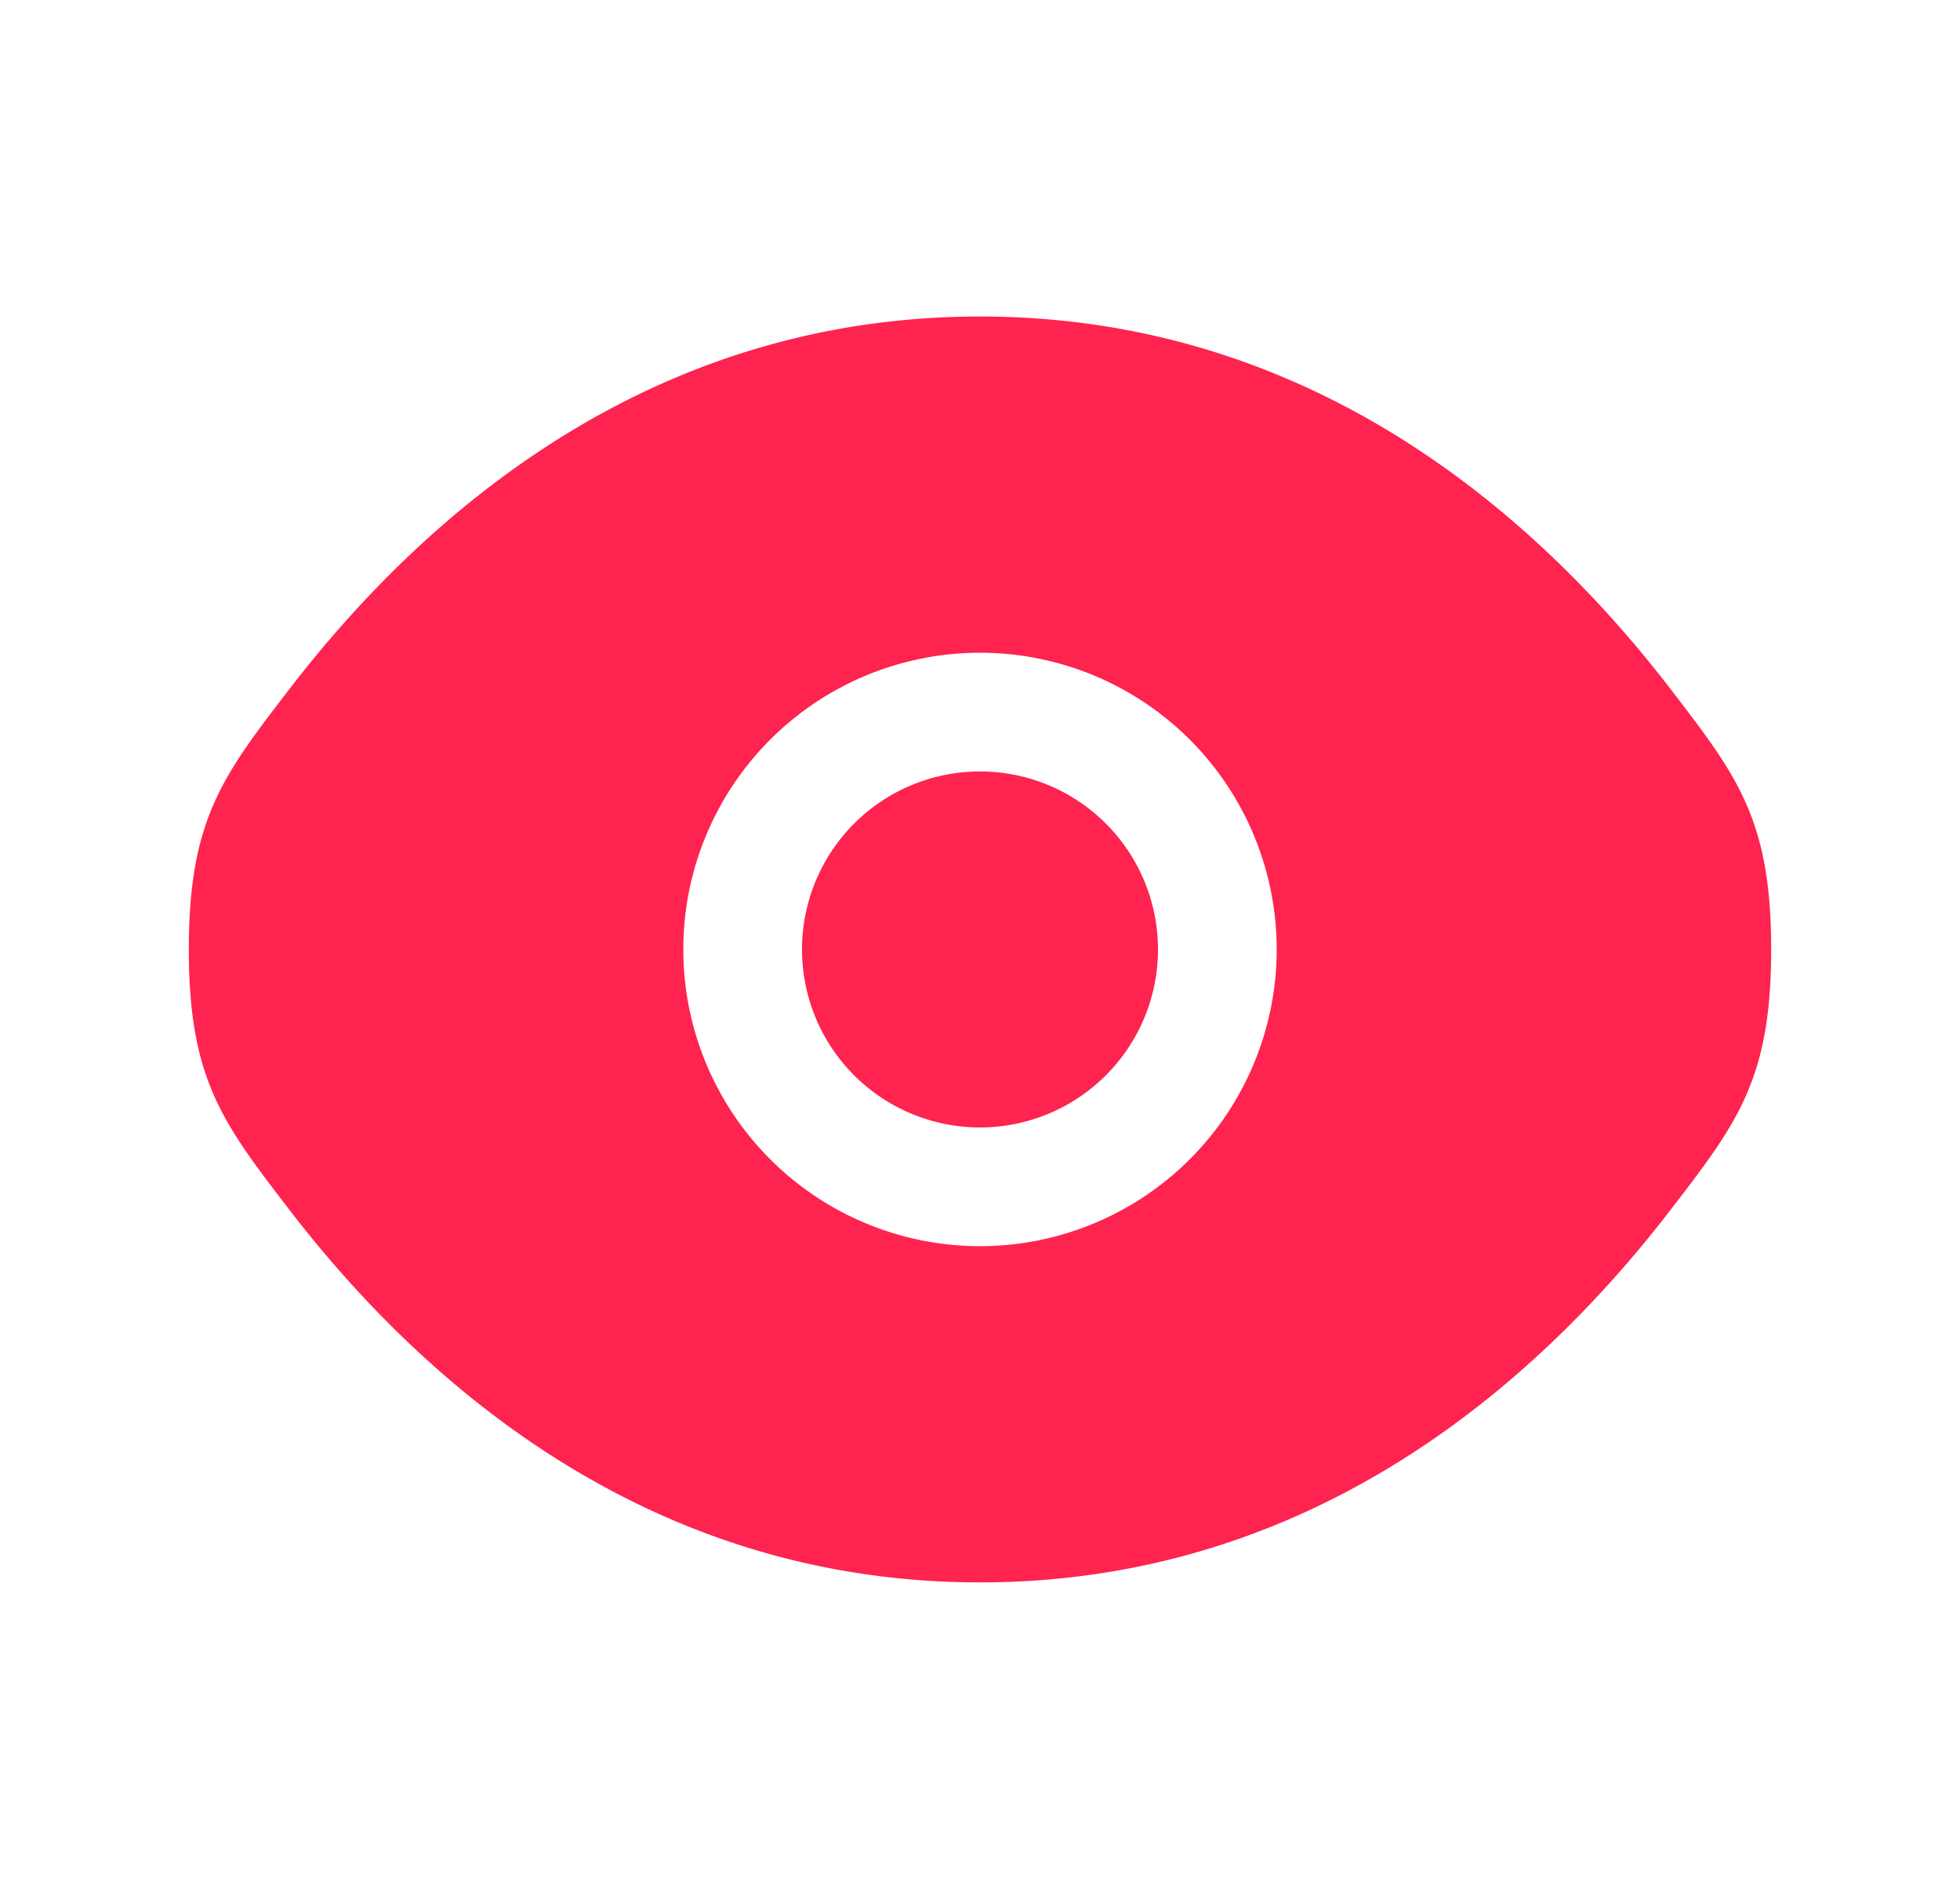
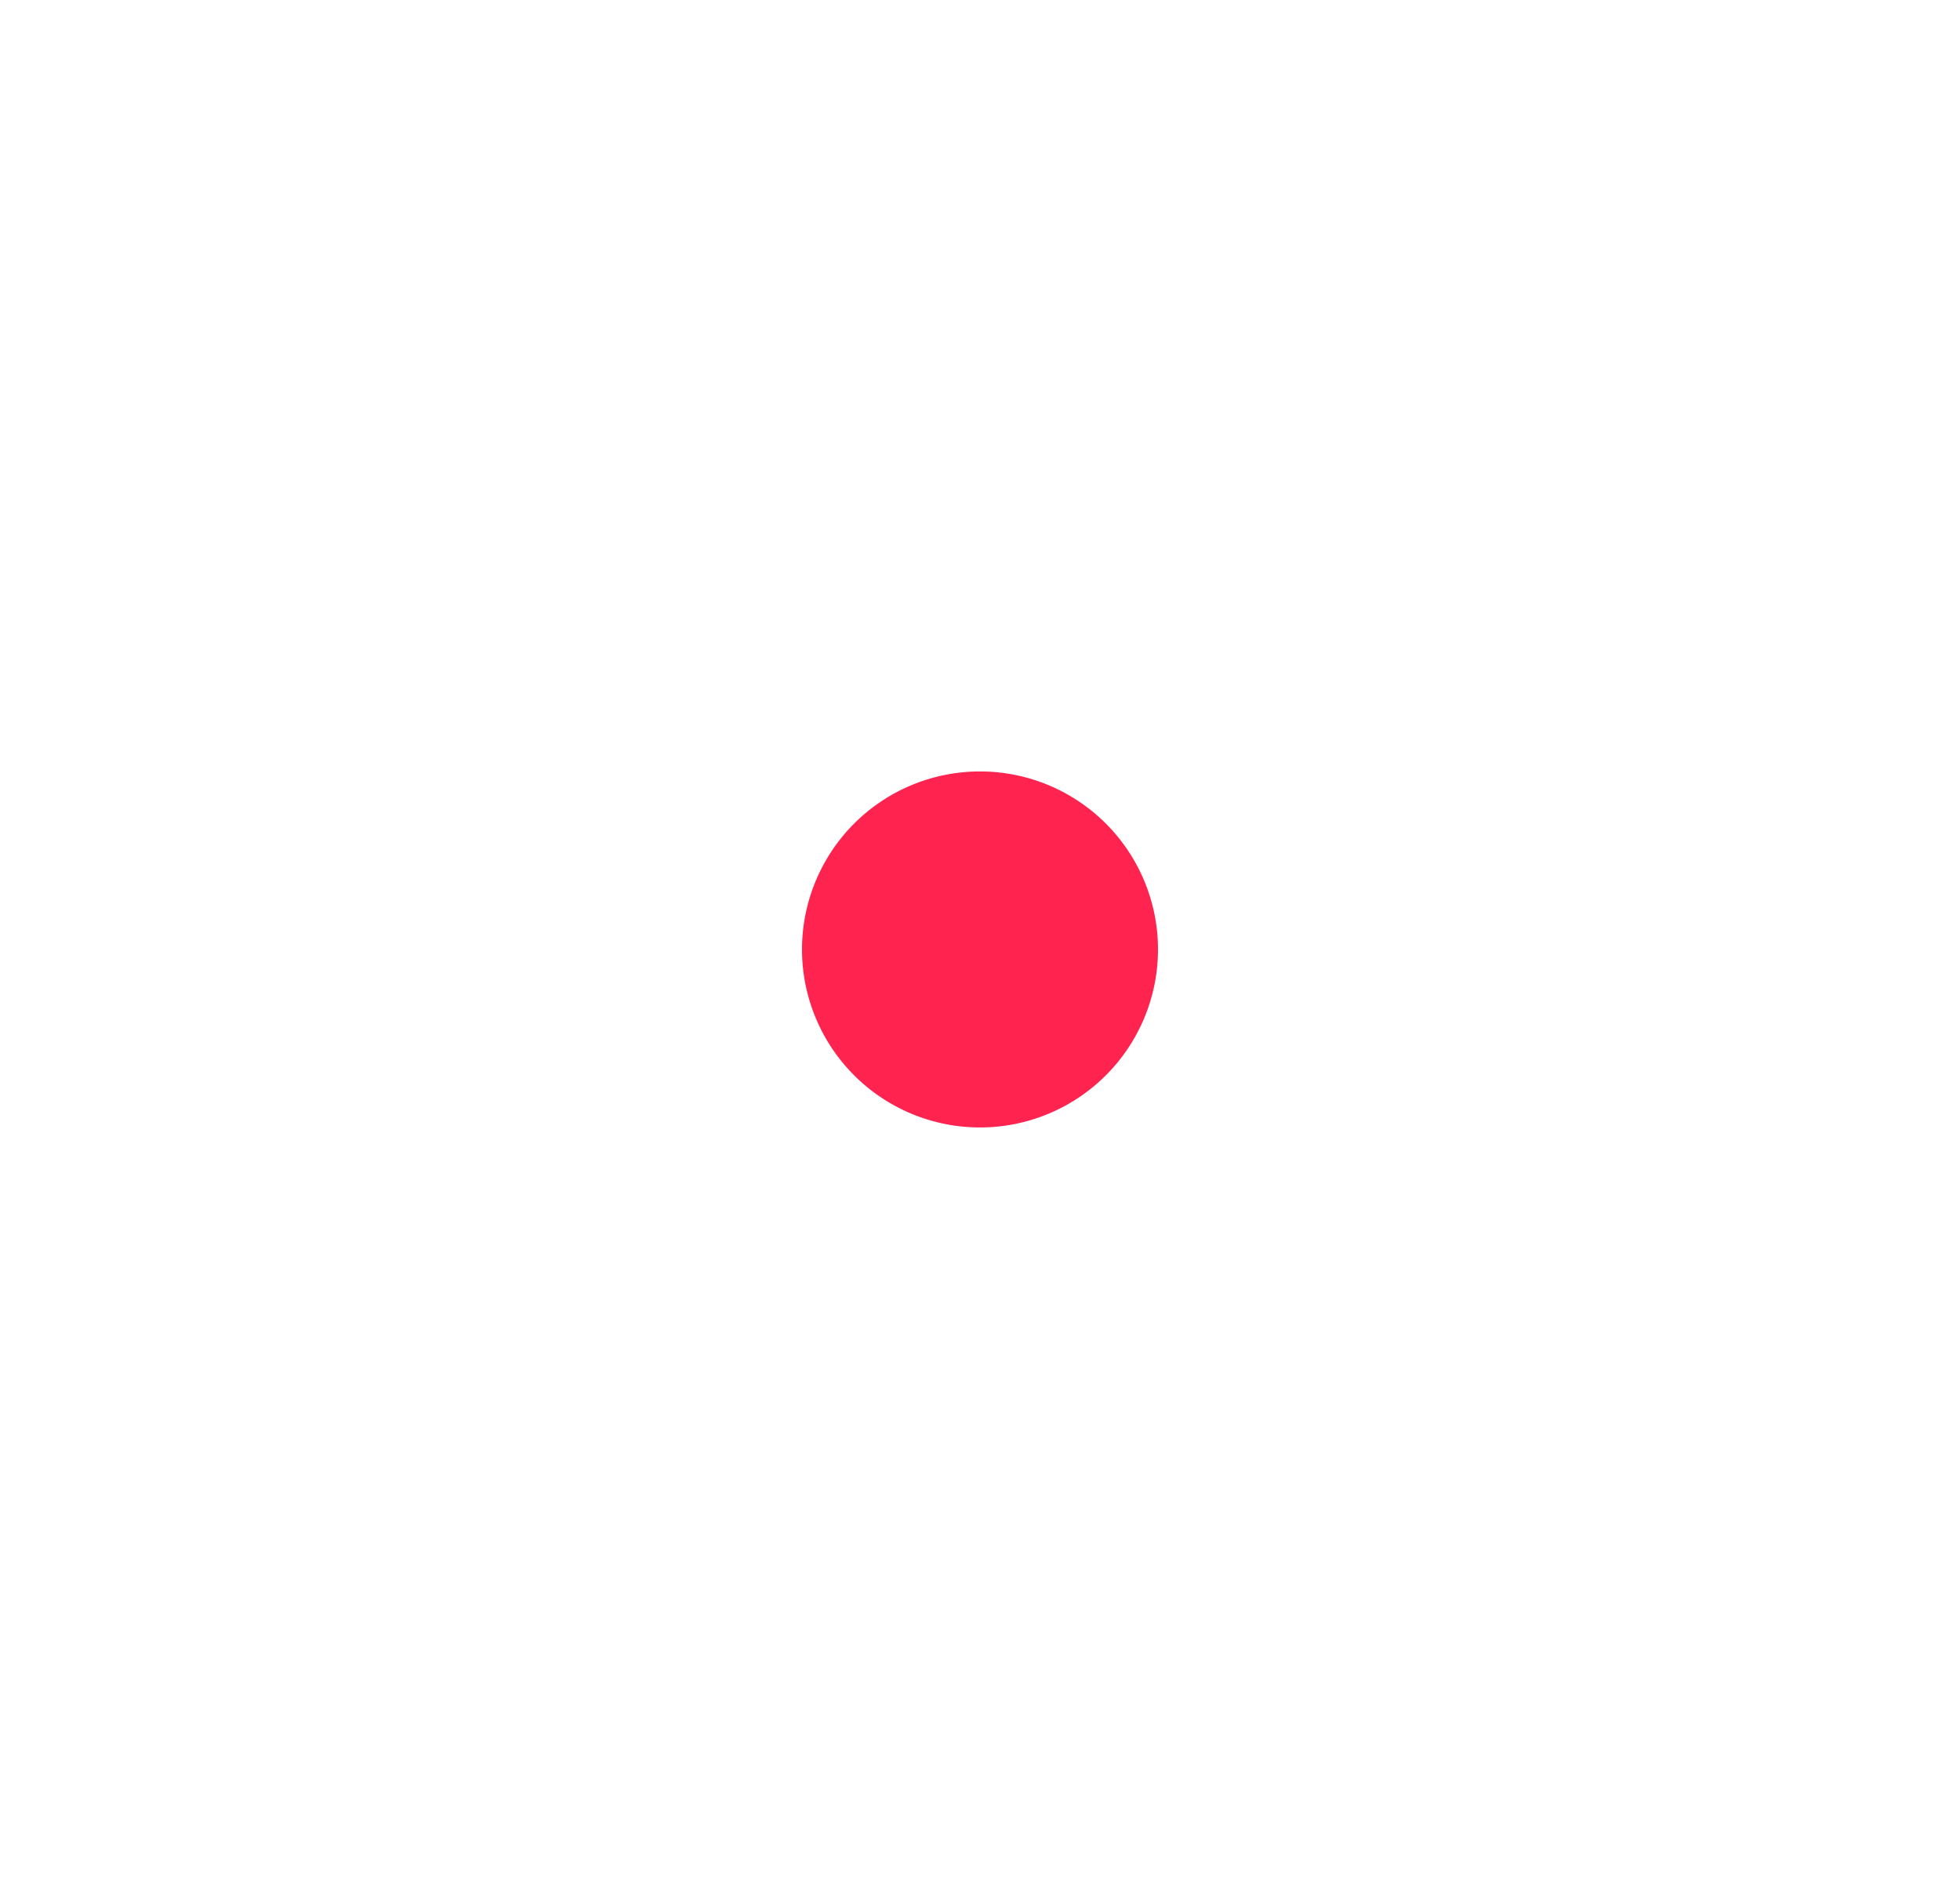
<svg xmlns="http://www.w3.org/2000/svg" width="32" height="31" viewBox="0 0 32 31" fill="none">
  <path d="M13.094 15.5a2.906 2.906 0 1 1 5.812 0 2.906 2.906 0 0 1-5.812 0" fill="#ff234f" />
-   <path fill-rule="evenodd" clip-rule="evenodd" d="M3.083 15.5c0 2.117.55 2.83 1.647 4.257 2.192 2.848 5.868 6.076 11.27 6.076s9.078-3.228 11.27-6.076c1.098-1.426 1.647-2.14 1.647-4.257 0-2.118-.55-2.83-1.647-4.257C25.078 8.395 21.4 5.167 16 5.167c-5.402 0-9.078 3.228-11.27 6.076-1.098 1.426-1.647 2.14-1.647 4.257M16 10.656a4.844 4.844 0 1 0 0 9.688 4.844 4.844 0 0 0 0-9.688" fill="#ff234f" />
</svg>